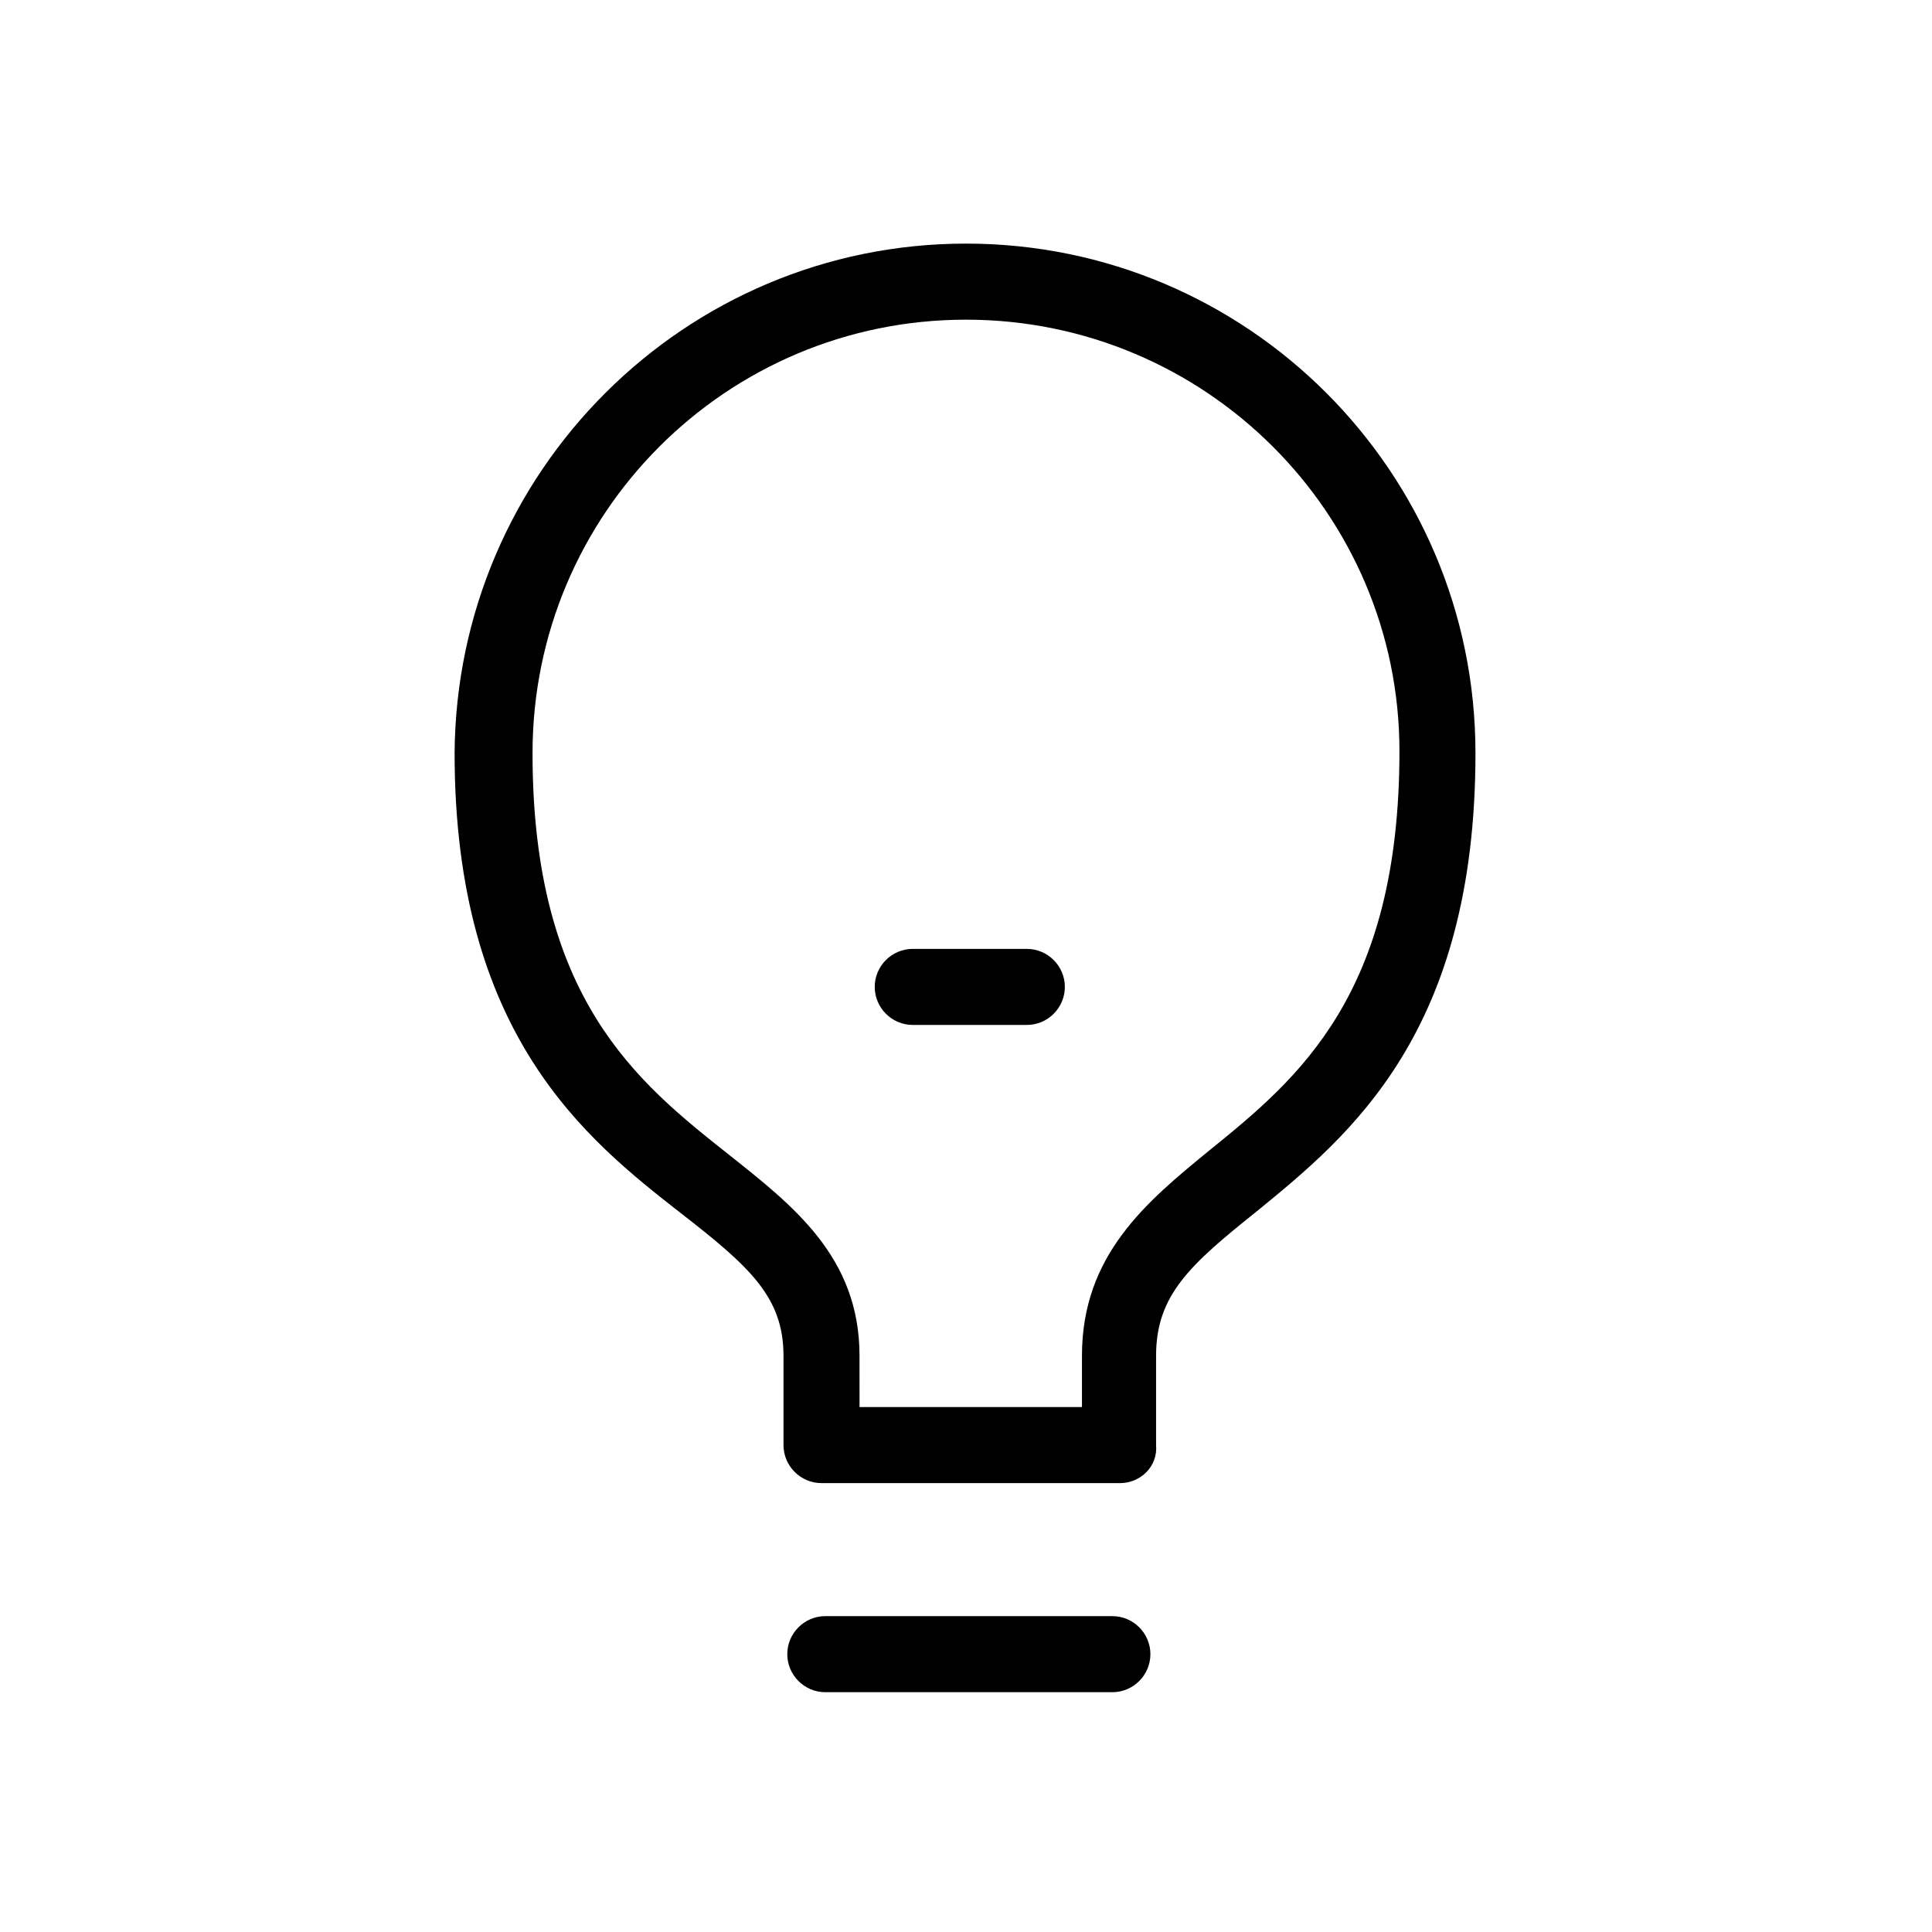
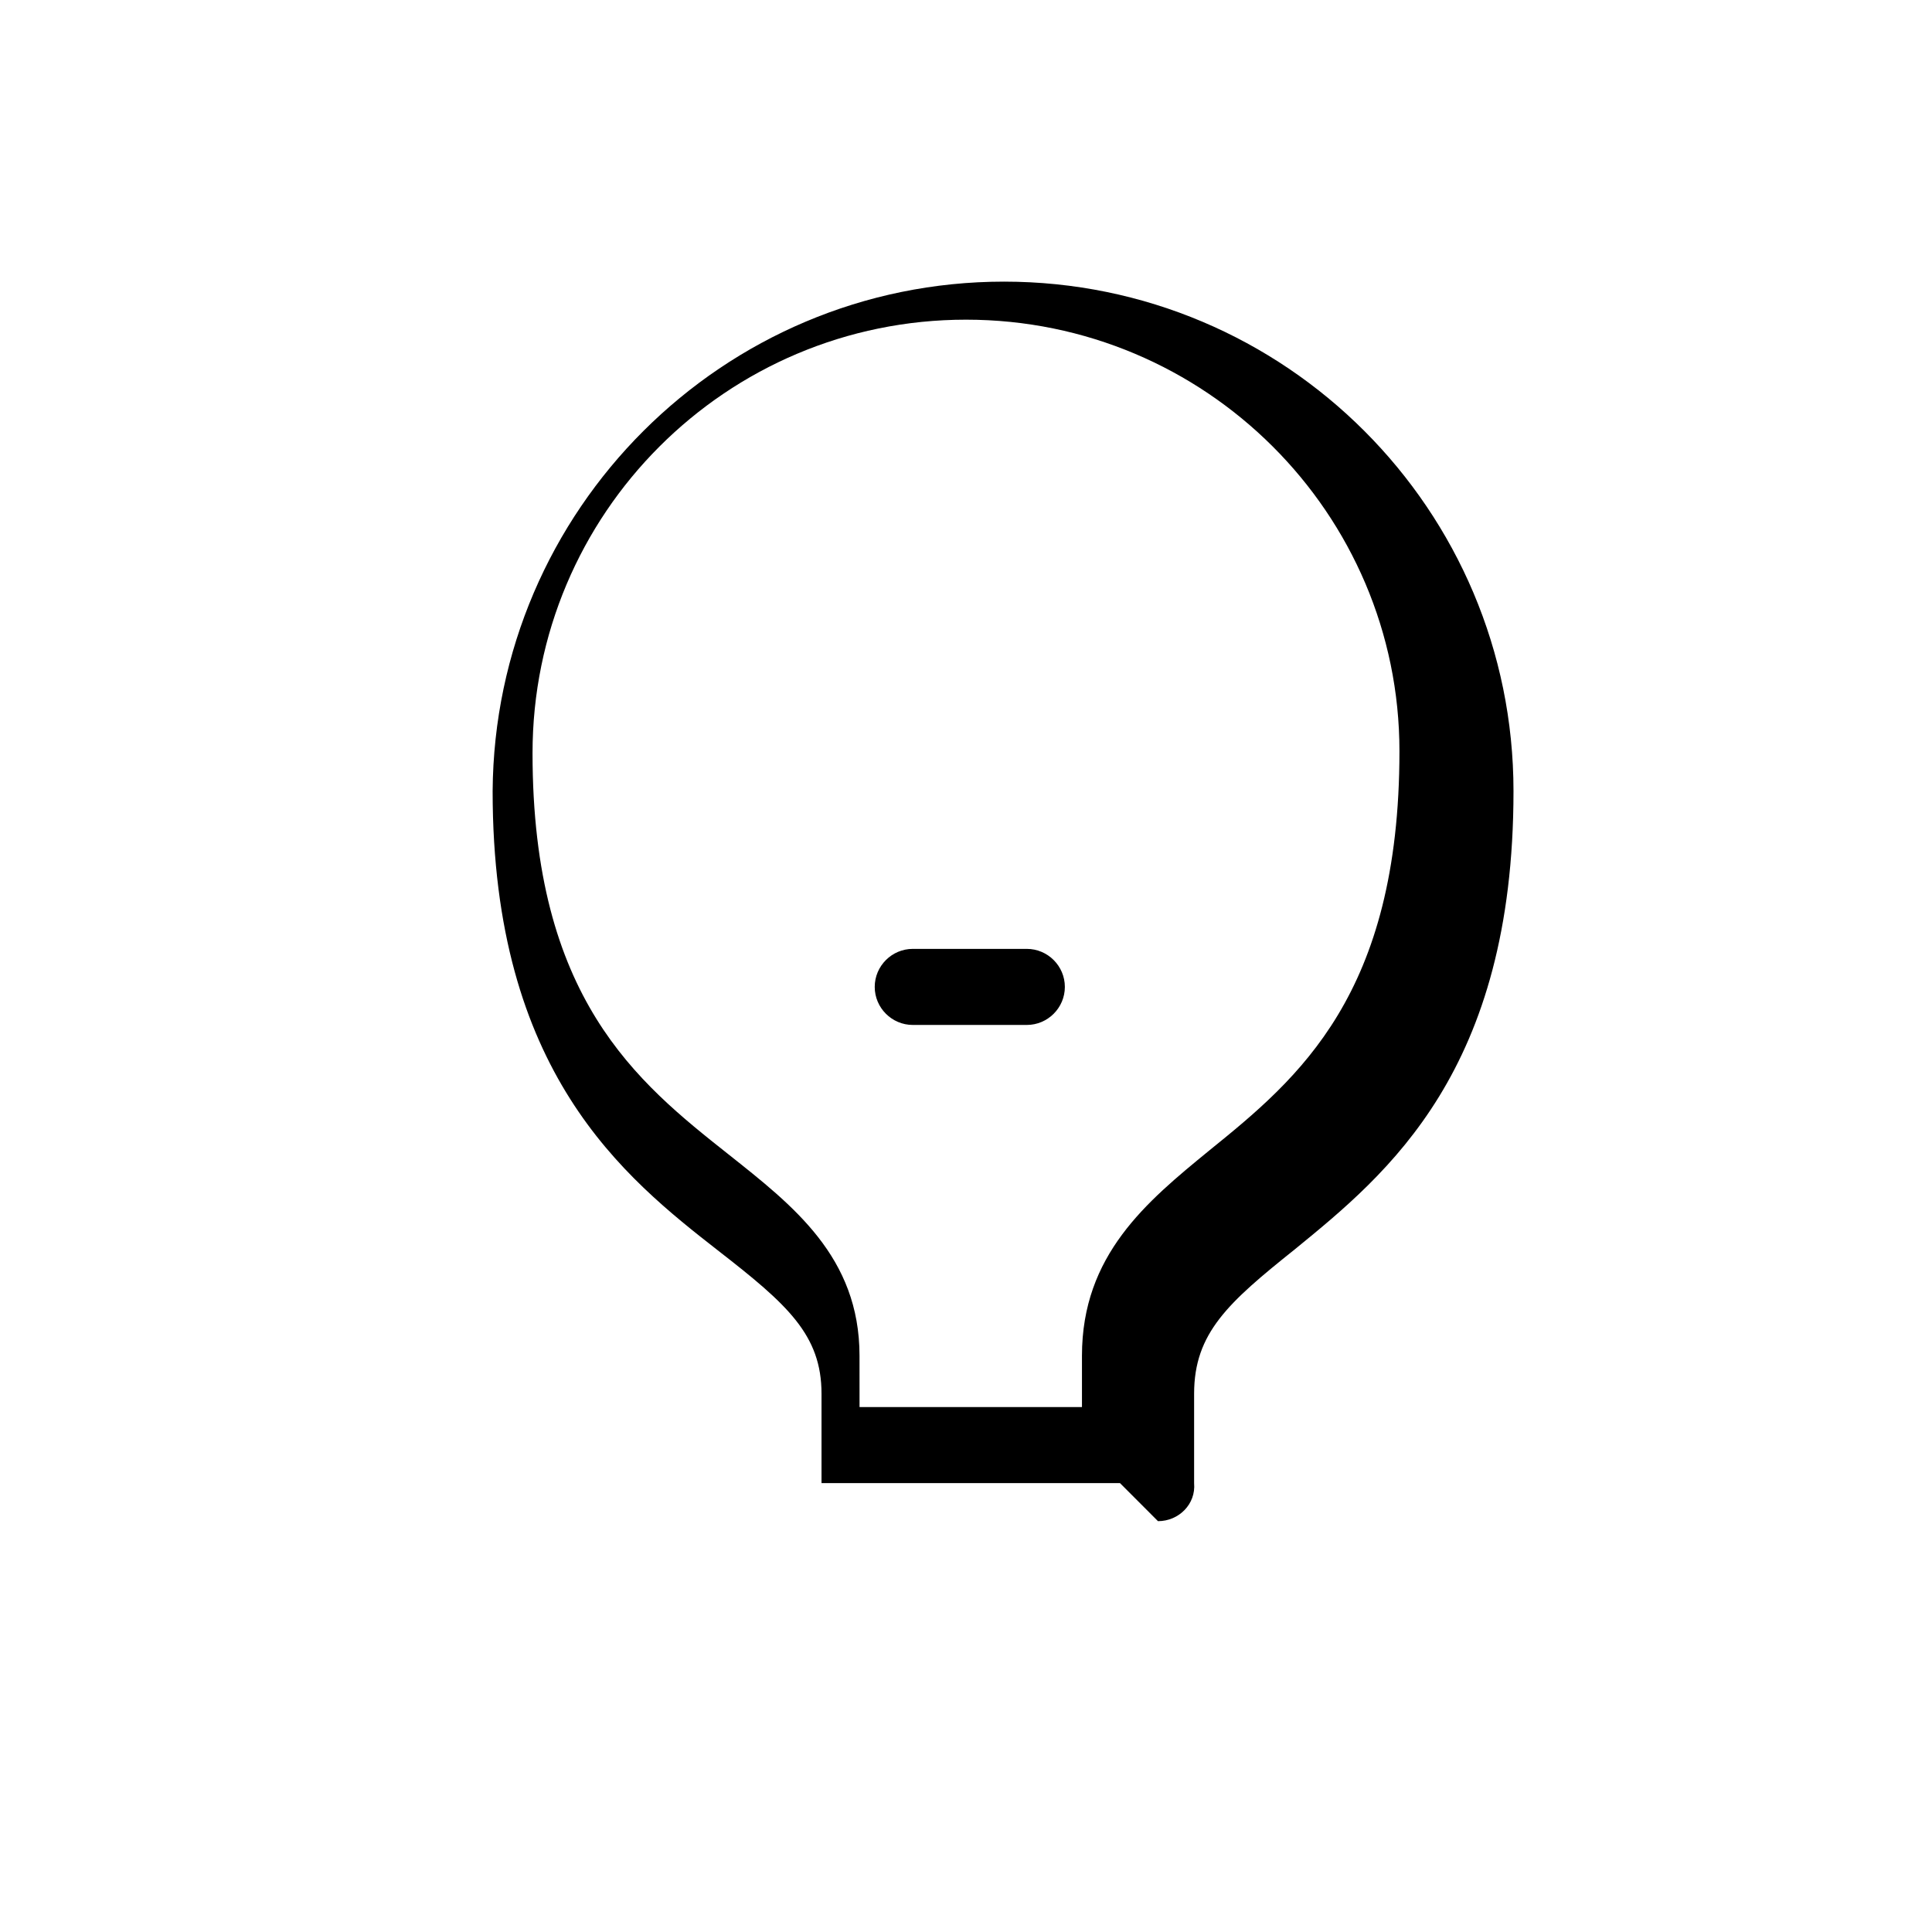
<svg xmlns="http://www.w3.org/2000/svg" fill="#000000" width="800px" height="800px" version="1.1" viewBox="144 144 512 512">
  <g>
-     <path d="m440.81 537.04h-79.098c-5.543 0-10.078-4.535-10.078-10.078v-23.68c0-15.617-9.07-23.68-27.207-37.785-25.191-19.648-59.953-47.359-59.953-121.92 0.504-74.562 60.961-135.02 135.52-135.02s135.02 60.457 135.02 135.02c0 74.059-33.25 101.27-57.938 121.42-17.633 14.105-26.703 22.168-26.703 38.289v23.68c0.504 5.543-4.031 10.078-9.574 10.078zm-69.023-20.152h58.945v-13.602c0-26.703 17.129-40.809 33.754-54.41 23.68-19.145 50.383-41.312 50.383-105.8 0-62.977-51.387-114.36-114.87-114.36s-114.87 51.387-114.87 114.87c0 64.992 27.711 87.16 51.891 106.3 17.129 13.602 34.762 27.207 34.762 53.402z" />
+     <path d="m440.81 537.04h-79.098v-23.68c0-15.617-9.07-23.68-27.207-37.785-25.191-19.648-59.953-47.359-59.953-121.92 0.504-74.562 60.961-135.02 135.52-135.02s135.02 60.457 135.02 135.02c0 74.059-33.25 101.27-57.938 121.42-17.633 14.105-26.703 22.168-26.703 38.289v23.68c0.504 5.543-4.031 10.078-9.574 10.078zm-69.023-20.152h58.945v-13.602c0-26.703 17.129-40.809 33.754-54.41 23.68-19.145 50.383-41.312 50.383-105.8 0-62.977-51.387-114.36-114.87-114.36s-114.87 51.387-114.87 114.87c0 64.992 27.711 87.16 51.891 106.3 17.129 13.602 34.762 27.207 34.762 53.402z" />
    <path d="m416.12 415.62h-30.23c-5.543 0-10.078-4.535-10.078-10.078 0-5.543 4.535-10.078 10.078-10.078h30.23c5.543 0 10.078 4.535 10.078 10.078 0 5.543-4.535 10.078-10.078 10.078z" />
-     <path d="m438.79 592.45h-76.074c-5.543 0-10.078-4.535-10.078-10.078s4.535-10.078 10.078-10.078h76.074c5.543 0 10.078 4.535 10.078 10.078s-4.535 10.078-10.078 10.078z" />
  </g>
</svg>